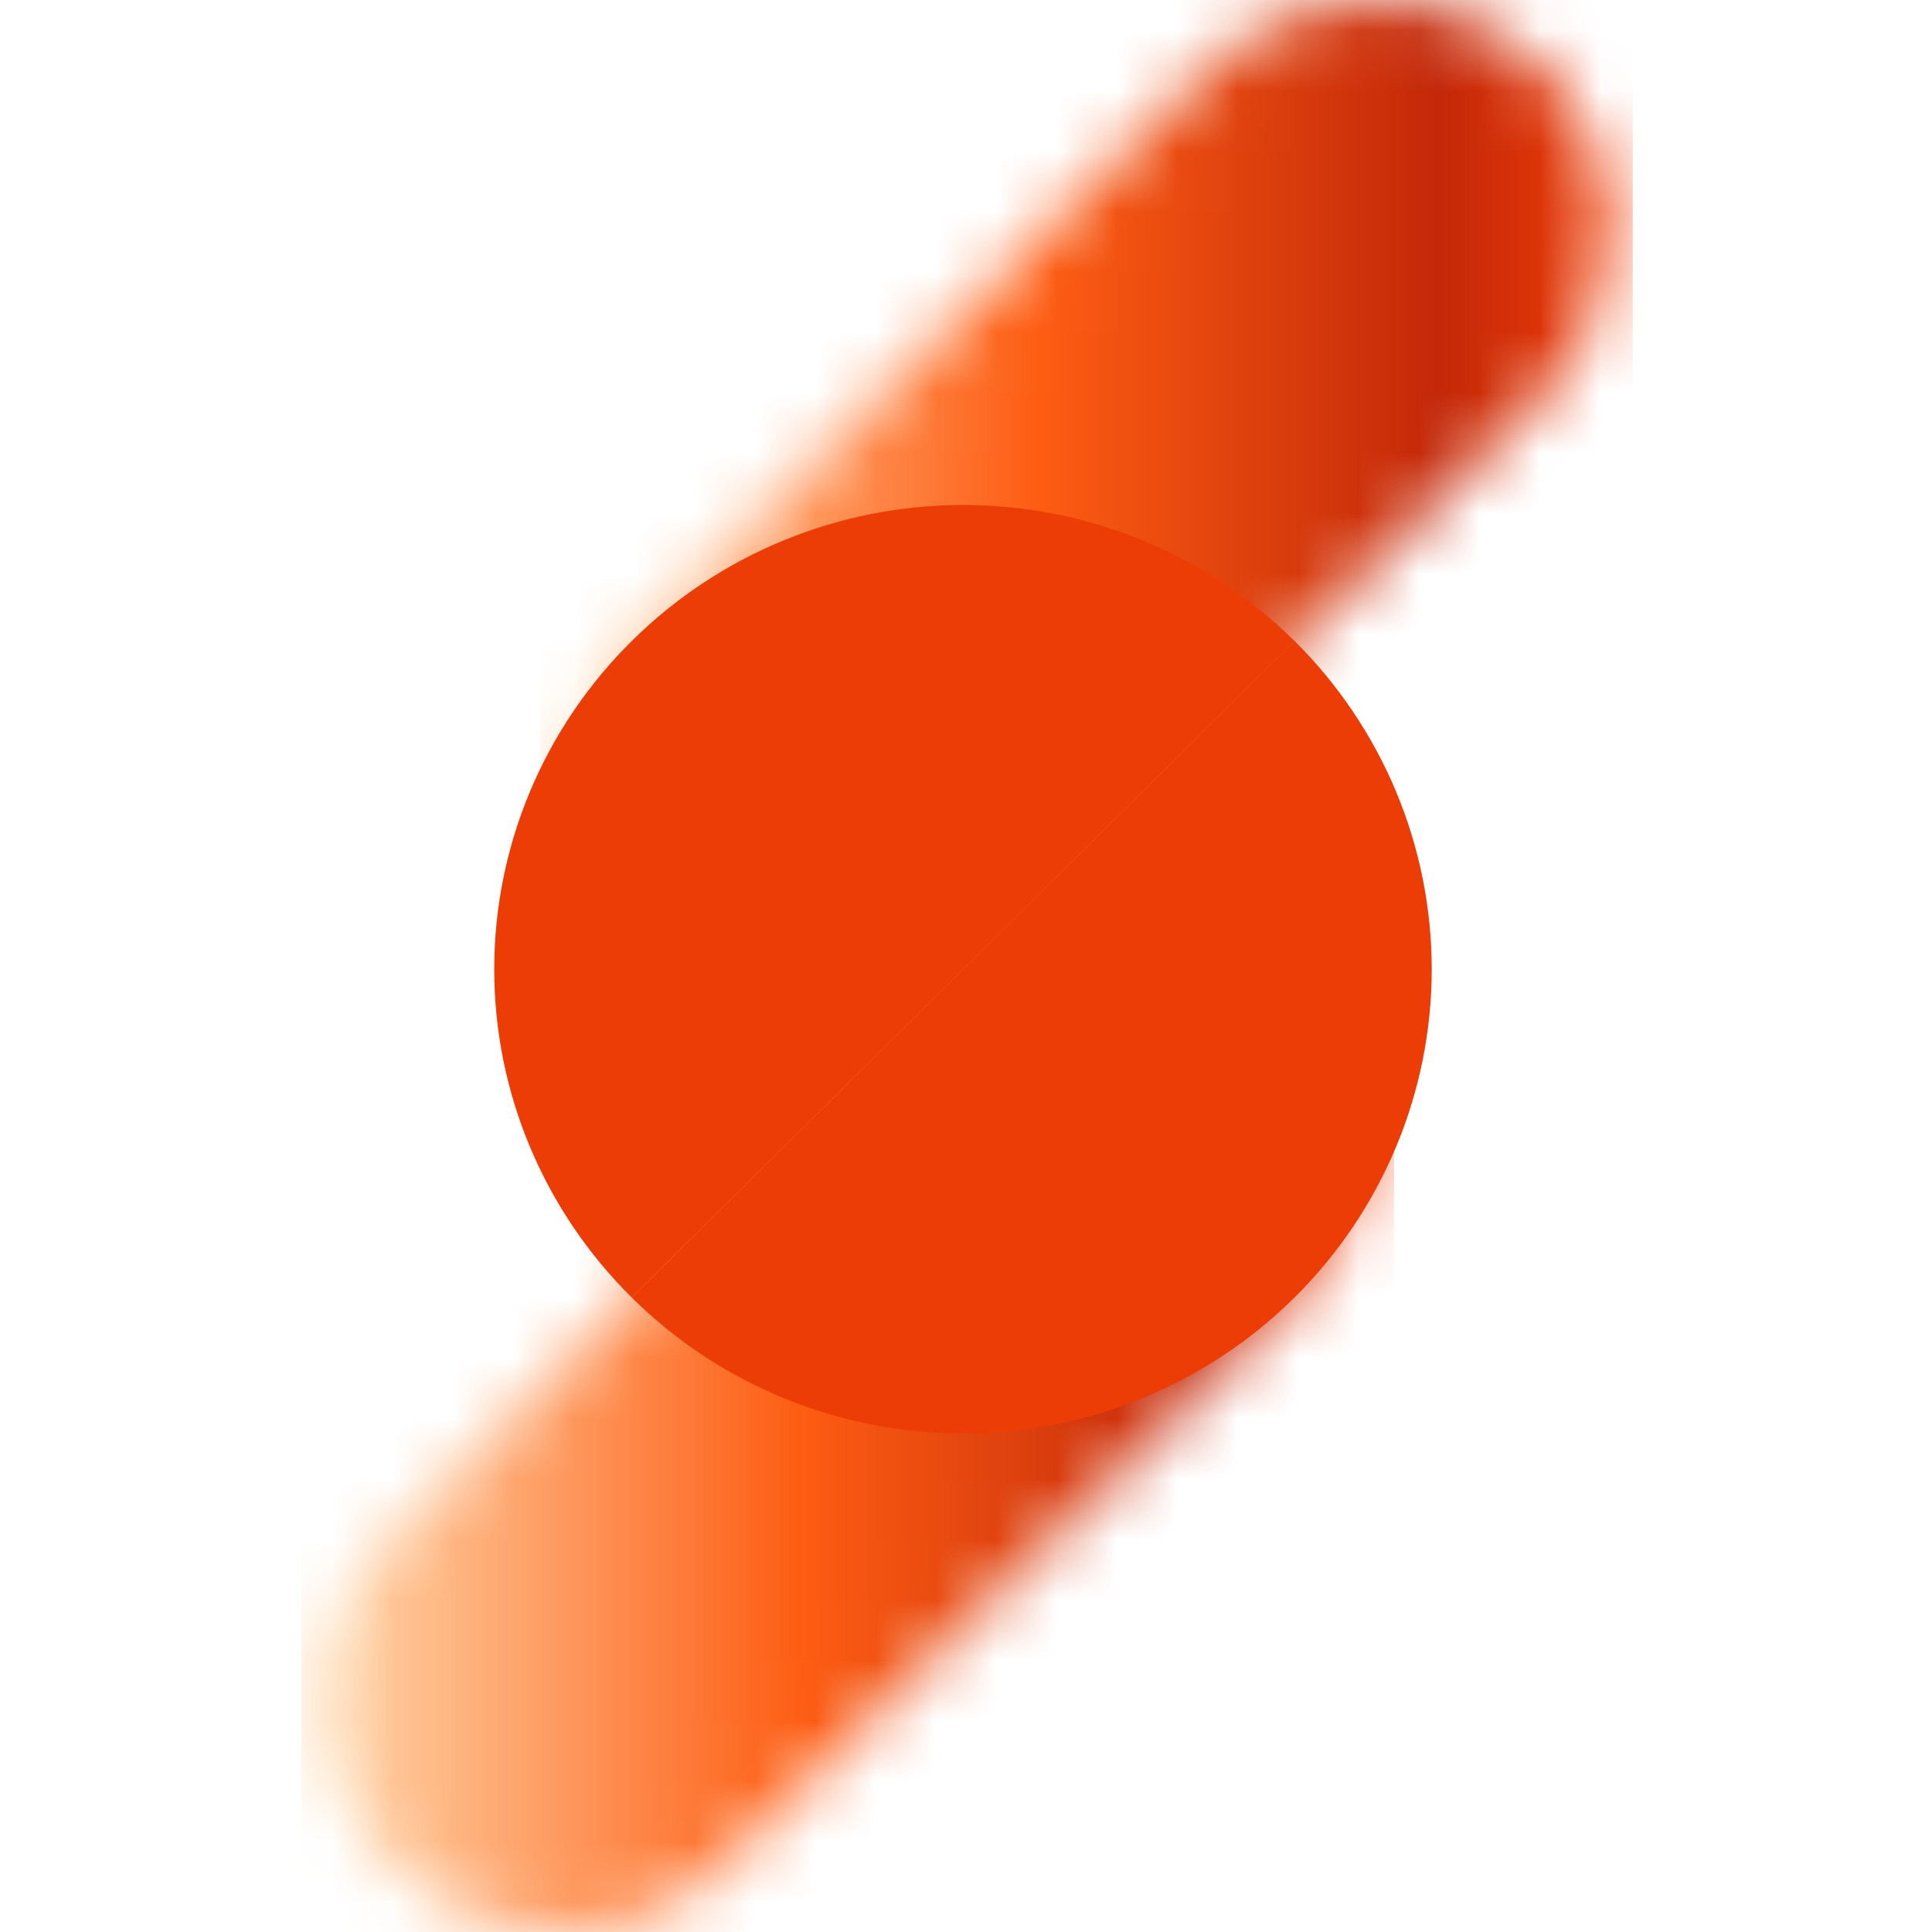
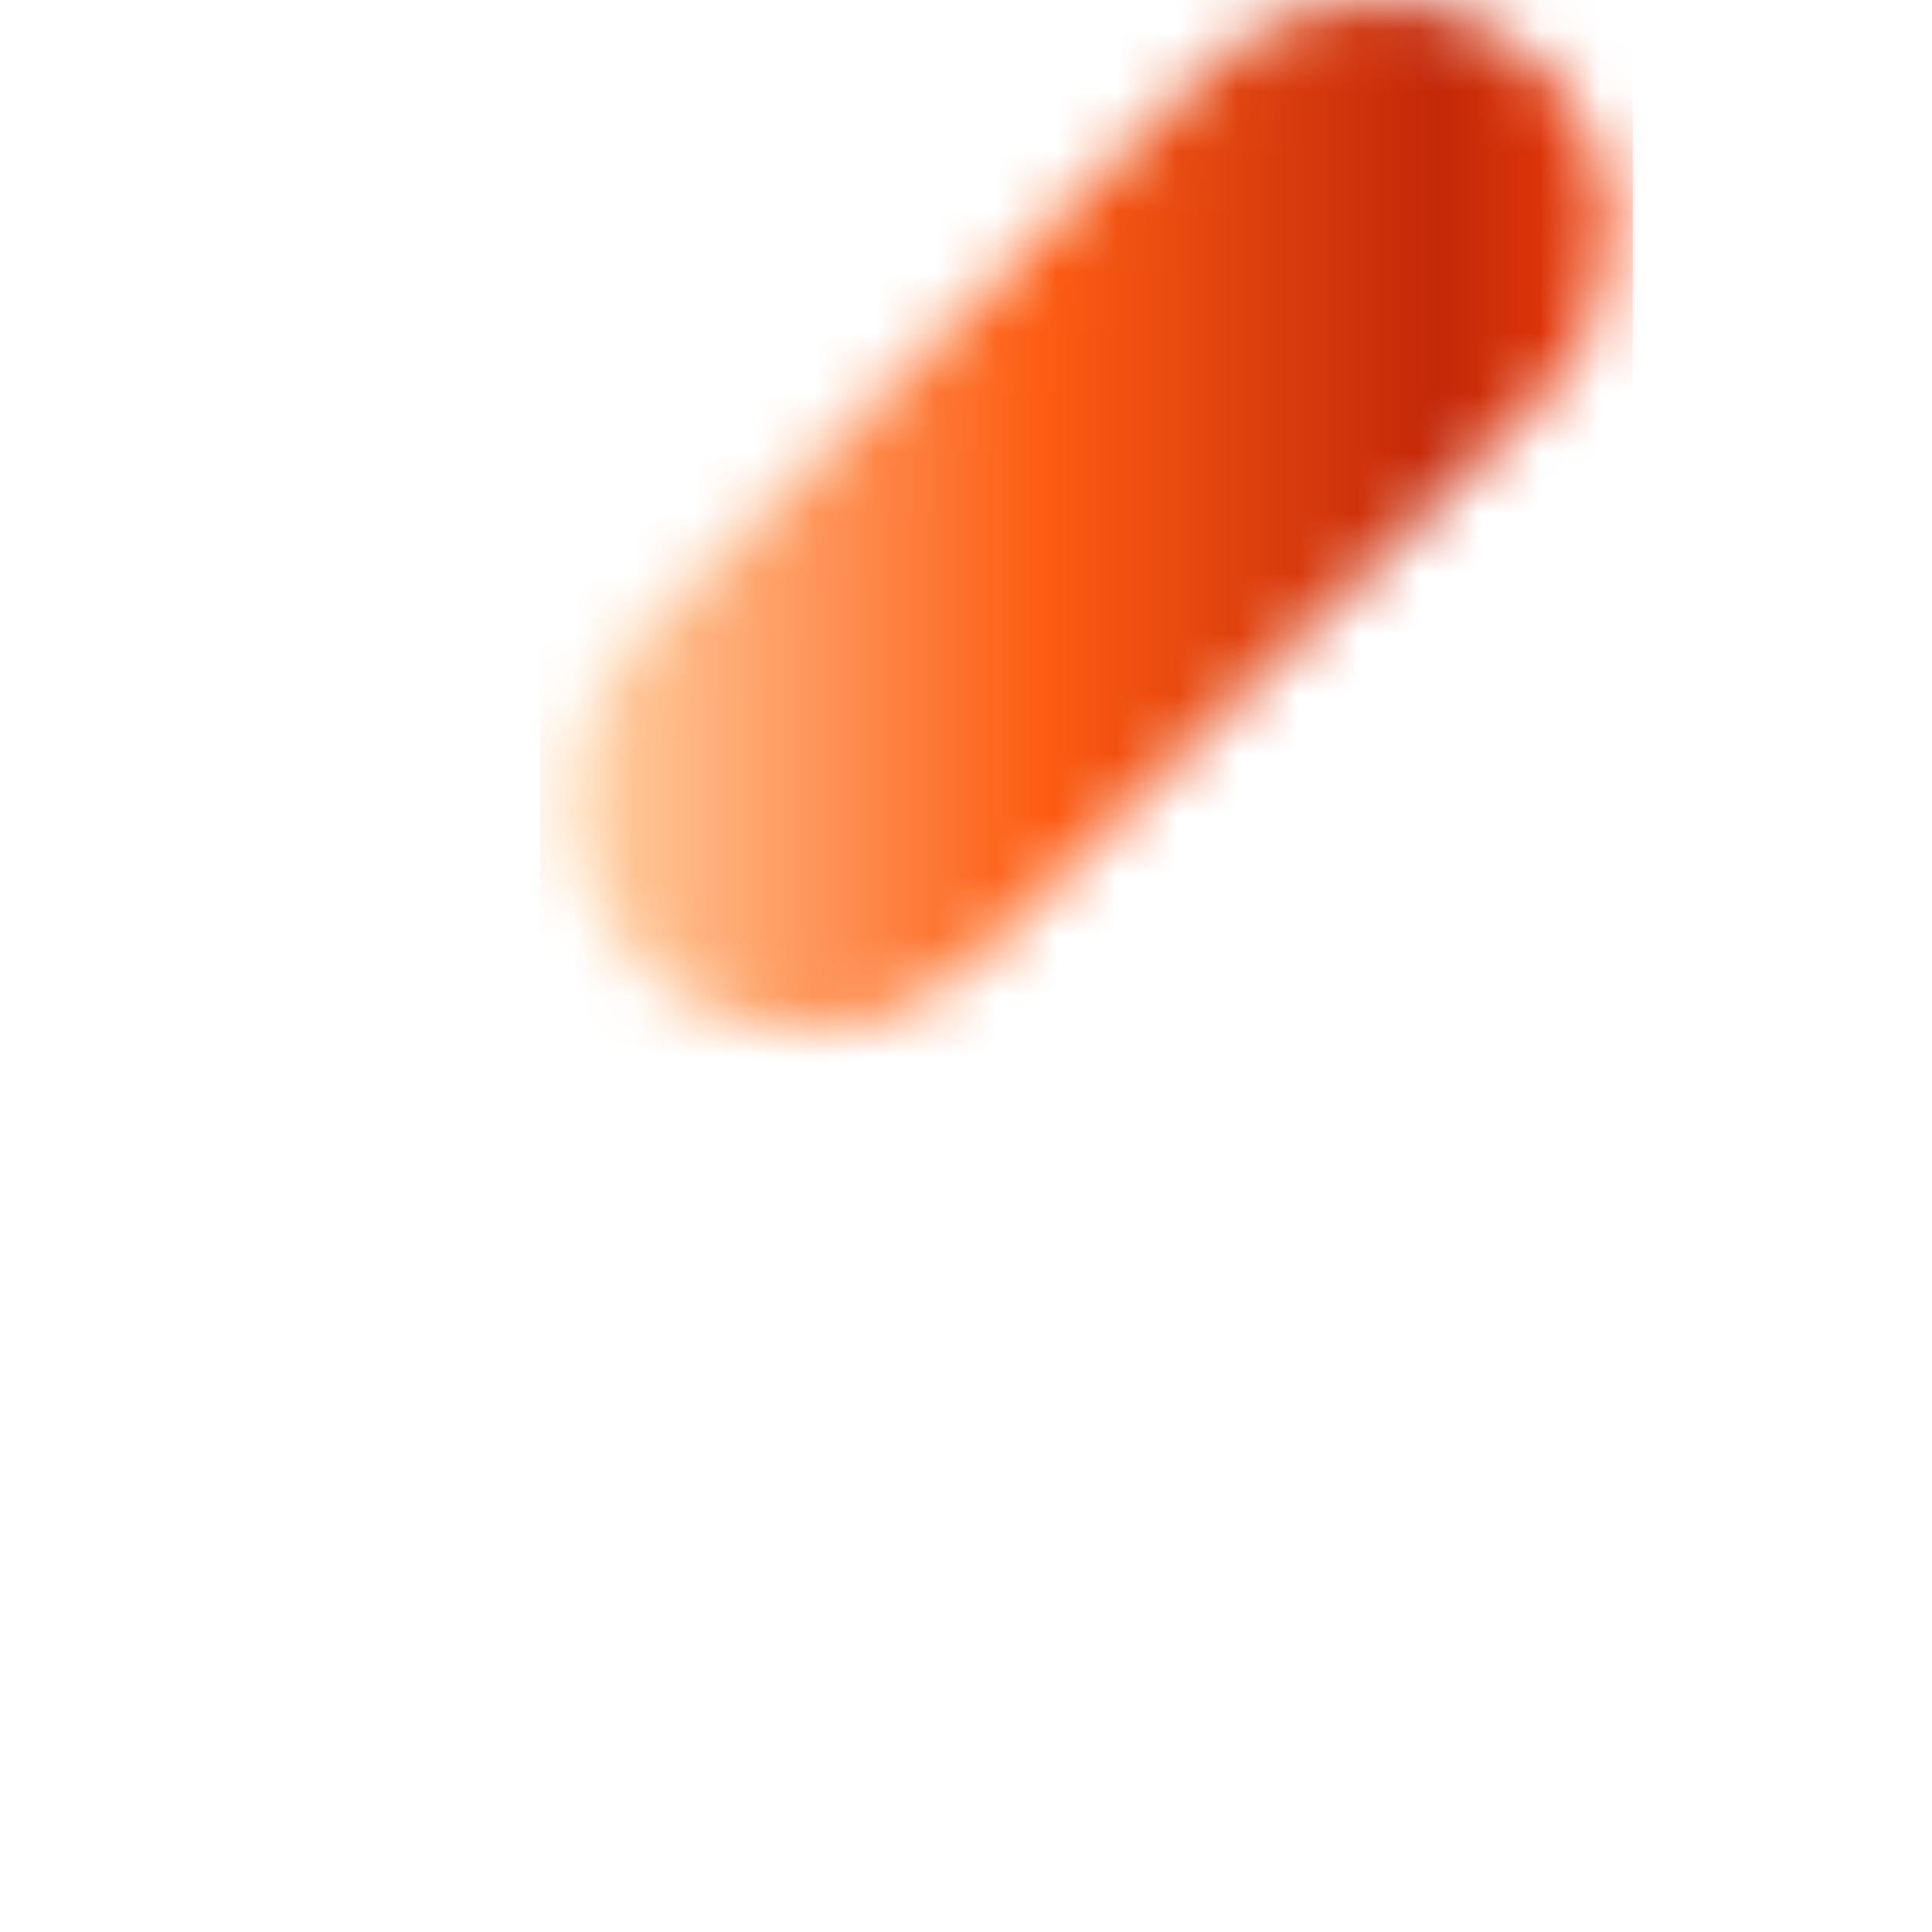
<svg xmlns="http://www.w3.org/2000/svg" width="32" height="32" viewBox="0 0 32 32" fill="none">
  <mask id="mask0_2760_93" style="mask-type:luminance" maskUnits="userSpaceOnUse" x="9" y="0" width="18" height="18">
    <path d="M20.04 1.127L10.463 10.617C9.765 11.343 9.381 12.312 9.393 13.316C9.405 14.319 9.813 15.278 10.53 15.988C11.246 16.698 12.214 17.102 13.227 17.114C14.24 17.127 15.218 16.746 15.951 16.054L25.53 6.566C25.89 6.209 26.176 5.785 26.371 5.318C26.566 4.852 26.667 4.351 26.667 3.846C26.667 3.341 26.566 2.841 26.371 2.374C26.176 1.908 25.89 1.484 25.53 1.127C25.169 0.769 24.741 0.486 24.27 0.293C23.799 0.099 23.294 0 22.785 0C21.755 0 20.767 0.405 20.04 1.127Z" fill="white" />
  </mask>
  <g mask="url(#mask0_2760_93)">
    <path d="M27.044 0H8.946V17.554H27.044V0Z" fill="url(#paint0_linear_2760_93)" />
  </g>
  <mask id="mask1_2760_93" style="mask-type:luminance" maskUnits="userSpaceOnUse" x="5" y="14" width="18" height="18">
-     <path d="M16.085 15.912L6.507 25.399C6.139 25.754 5.845 26.179 5.644 26.647C5.442 27.116 5.337 27.619 5.334 28.128C5.33 28.637 5.429 29.142 5.624 29.613C5.819 30.085 6.106 30.513 6.47 30.873C6.833 31.233 7.265 31.518 7.741 31.711C8.216 31.905 8.725 32.003 9.239 32C9.753 31.997 10.261 31.892 10.735 31.693C11.207 31.494 11.636 31.203 11.995 30.839L21.573 21.349C22.272 20.622 22.656 19.653 22.643 18.649C22.631 17.646 22.223 16.687 21.507 15.977C20.791 15.267 19.823 14.863 18.809 14.851C17.797 14.839 16.819 15.219 16.085 15.912Z" fill="white" />
-   </mask>
+     </mask>
  <g mask="url(#mask1_2760_93)">
-     <path d="M23.09 14.785H4.992V32.339H23.09V14.785Z" fill="url(#paint1_linear_2760_93)" />
-   </g>
-   <path d="M10.464 10.617C9.742 11.33 9.169 12.177 8.778 13.11C8.387 14.043 8.186 15.043 8.186 16.054C8.186 17.064 8.387 18.064 8.778 18.997C9.169 19.93 9.742 20.778 10.464 21.491L21.442 10.617C19.986 9.174 18.011 8.364 15.953 8.364C13.894 8.364 11.919 9.174 10.464 10.617Z" fill="#ED3D07" />
-   <path d="M10.463 21.491C11.919 22.933 13.893 23.743 15.952 23.743C18.01 23.744 19.985 22.934 21.44 21.492C22.896 20.05 23.714 18.094 23.714 16.054C23.714 14.015 22.897 12.059 21.441 10.616L10.463 21.491Z" fill="#ED3D07" />
+     </g>
  <defs>
    <linearGradient id="paint0_linear_2760_93" x1="9.419" y1="9.262" x2="26.758" y2="9.262" gradientUnits="userSpaceOnUse">
      <stop stop-color="#FFD4A8" />
      <stop offset="0.45" stop-color="#FD5C12" />
      <stop offset="0.83" stop-color="#C32809" />
      <stop offset="1" stop-color="#ED3D07" />
    </linearGradient>
    <linearGradient id="paint1_linear_2760_93" x1="5.493" y1="24.128" x2="22.833" y2="24.128" gradientUnits="userSpaceOnUse">
      <stop stop-color="#FFD4A8" />
      <stop offset="0.45" stop-color="#FD5C12" />
      <stop offset="0.83" stop-color="#C32809" />
      <stop offset="1" stop-color="#ED3D07" />
    </linearGradient>
  </defs>
</svg>